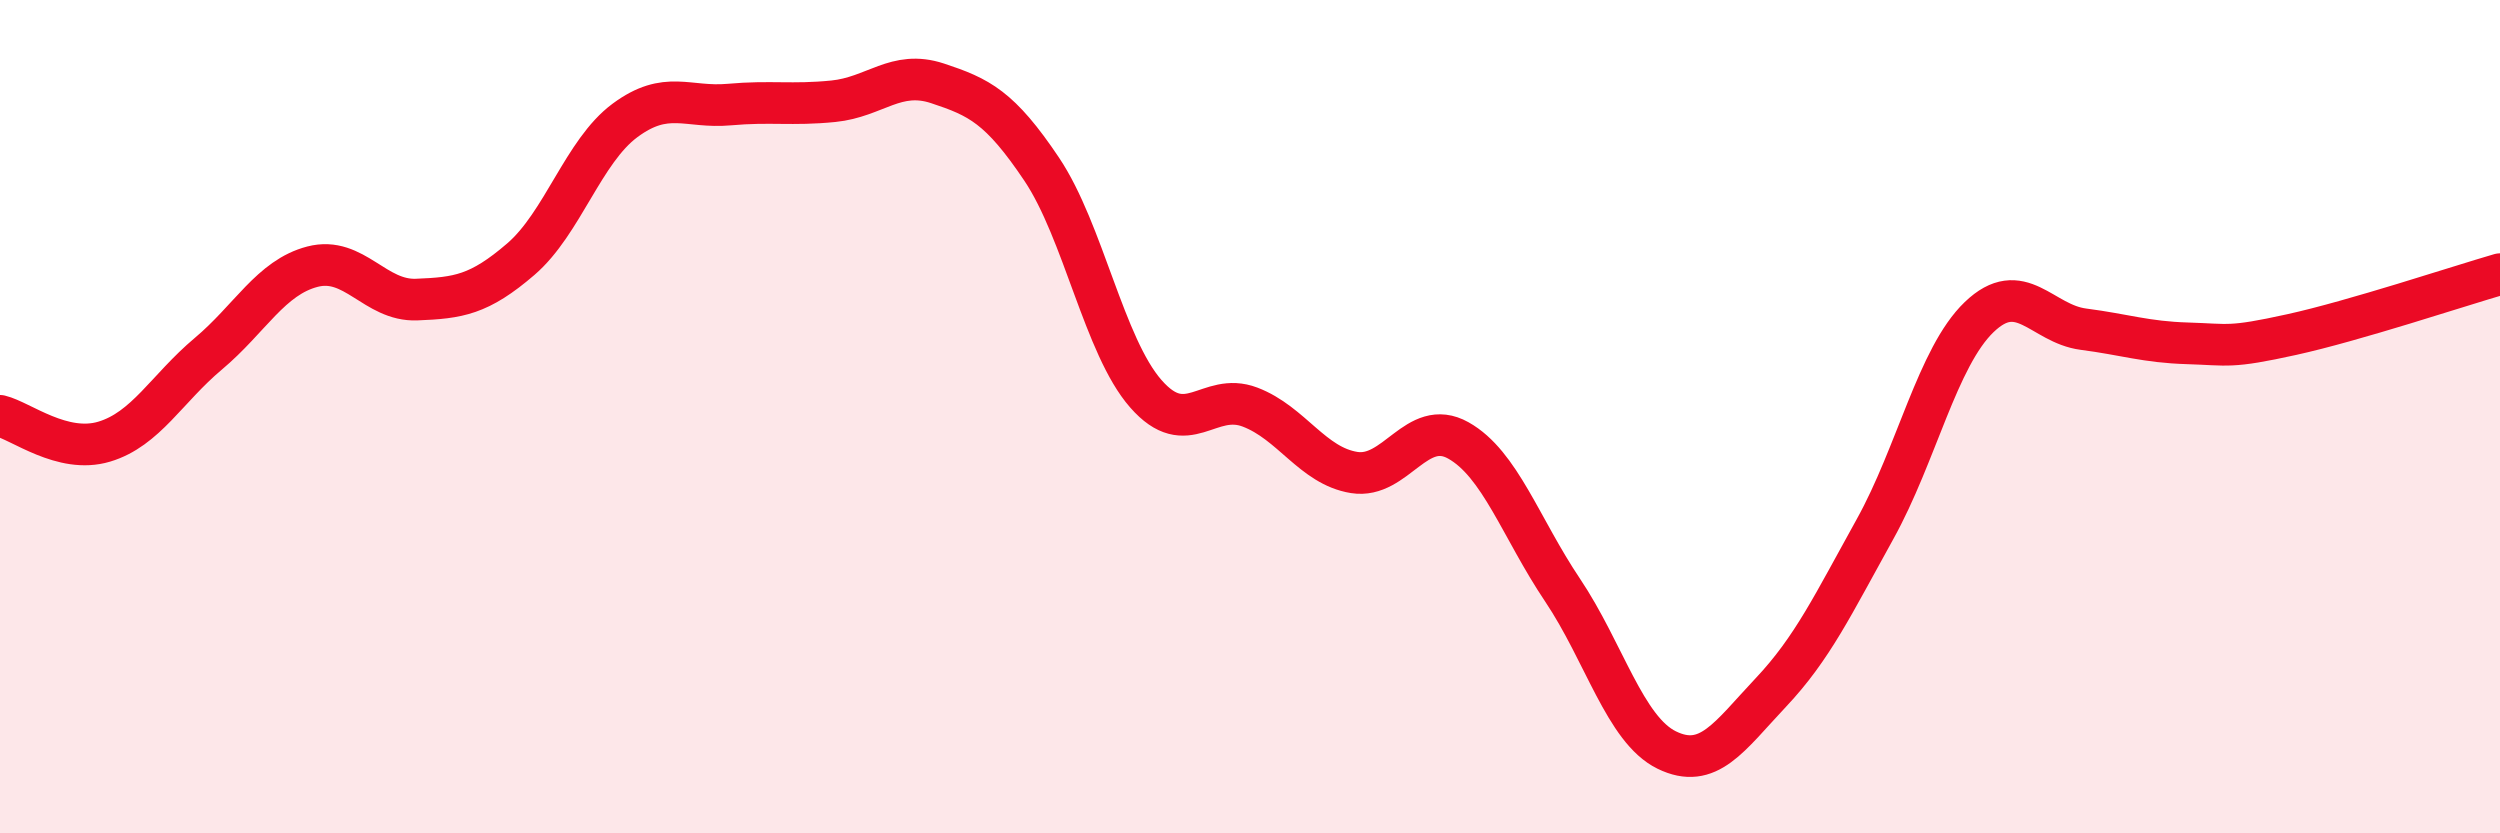
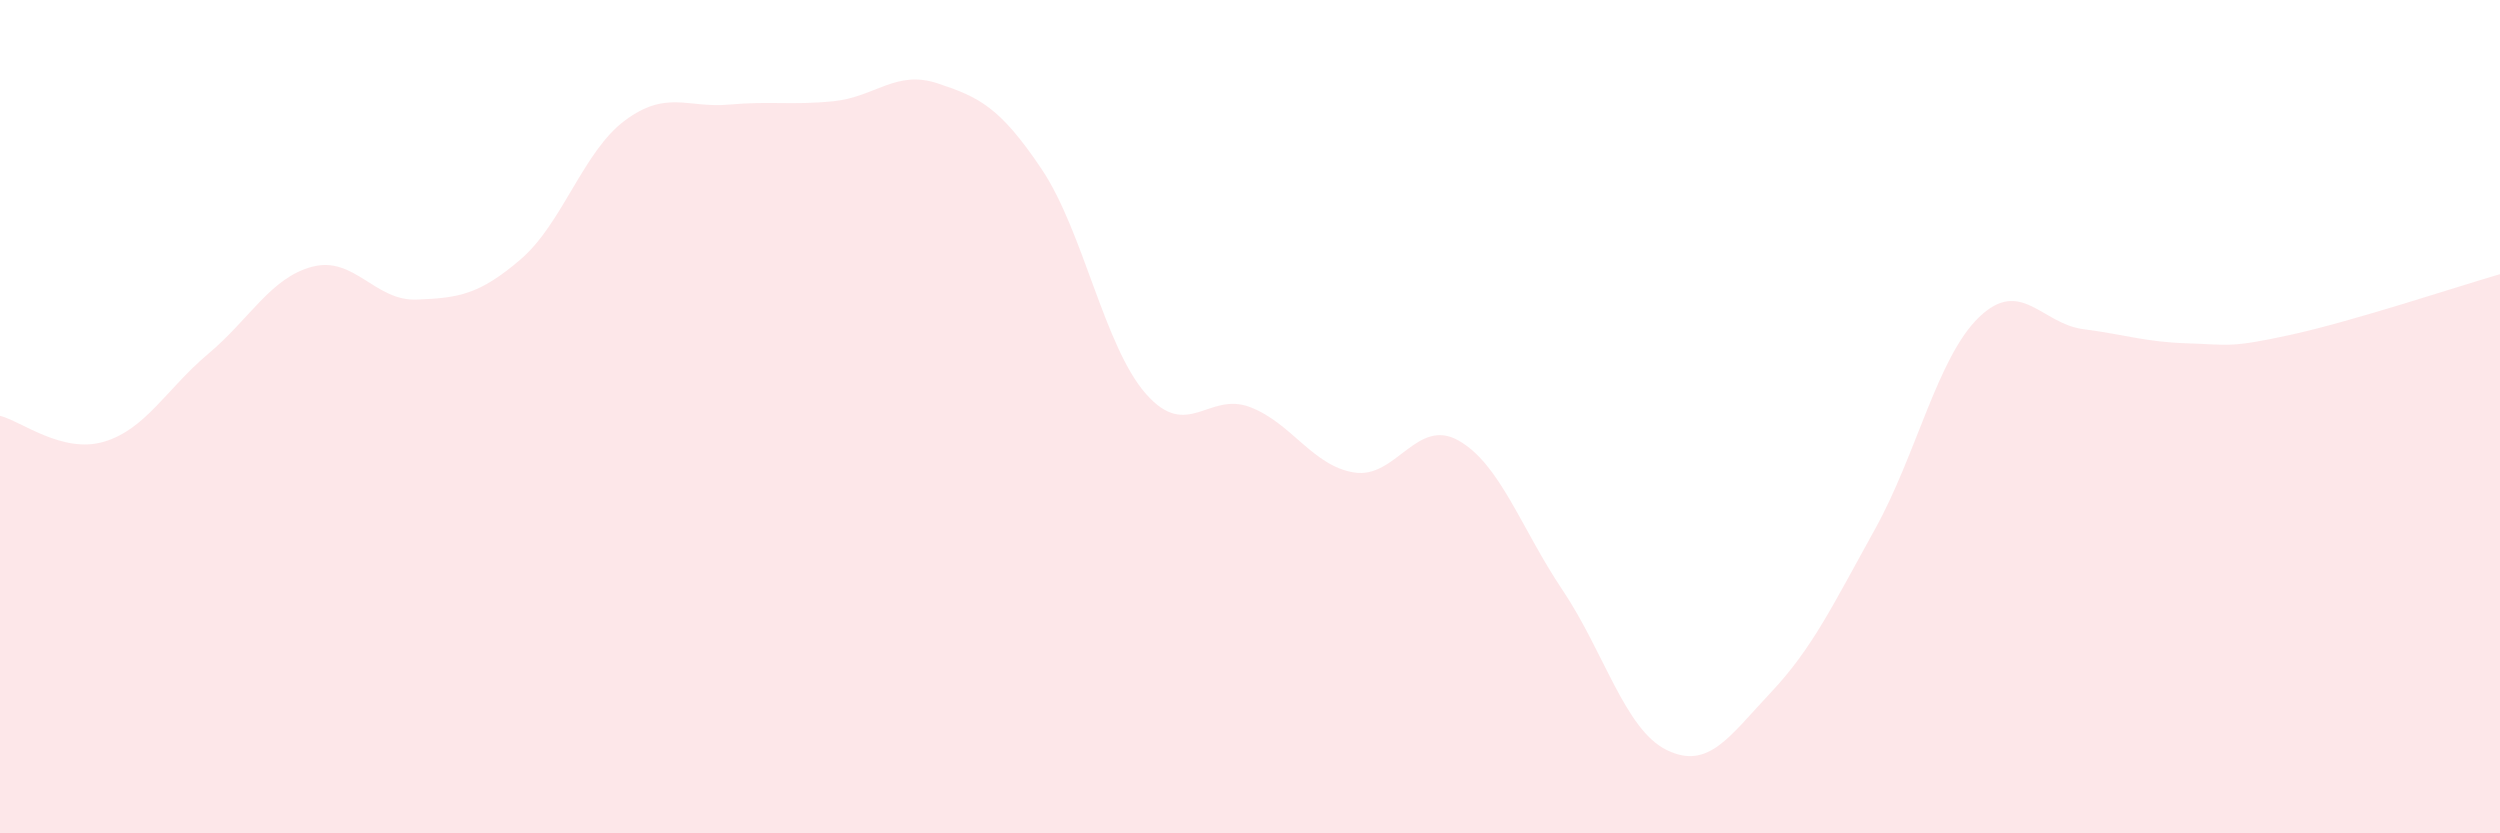
<svg xmlns="http://www.w3.org/2000/svg" width="60" height="20" viewBox="0 0 60 20">
  <path d="M 0,9.98 C 0.5,10.1 1.5,10.9 2.5,10.6 C 3.5,10.3 4,9.33 5,8.49 C 6,7.65 6.5,6.66 7.5,6.4 C 8.5,6.14 9,7.23 10,7.19 C 11,7.15 11.5,7.08 12.5,6.22 C 13.5,5.36 14,3.63 15,2.89 C 16,2.15 16.5,2.6 17.5,2.51 C 18.5,2.42 19,2.53 20,2.43 C 21,2.33 21.5,1.67 22.5,2 C 23.5,2.33 24,2.57 25,4.06 C 26,5.55 26.5,8.31 27.5,9.45 C 28.5,10.59 29,9.39 30,9.77 C 31,10.15 31.5,11.18 32.5,11.34 C 33.5,11.5 34,10.01 35,10.57 C 36,11.13 36.5,12.67 37.5,14.16 C 38.5,15.65 39,17.51 40,18 C 41,18.49 41.5,17.68 42.5,16.62 C 43.5,15.56 44,14.5 45,12.7 C 46,10.9 46.5,8.57 47.5,7.61 C 48.5,6.65 49,7.77 50,7.9 C 51,8.03 51.5,8.21 52.5,8.24 C 53.5,8.27 53.5,8.36 55,8.03 C 56.5,7.7 59,6.87 60,6.58L60 20L0 20Z" fill="#EB0A25" opacity="0.1" stroke-linecap="round" stroke-linejoin="round" />
-   <path d="M 0,9.98 C 0.5,10.1 1.5,10.9 2.5,10.6 C 3.5,10.3 4,9.33 5,8.49 C 6,7.65 6.5,6.66 7.5,6.4 C 8.5,6.14 9,7.23 10,7.19 C 11,7.15 11.5,7.08 12.5,6.22 C 13.5,5.36 14,3.63 15,2.89 C 16,2.15 16.5,2.6 17.5,2.51 C 18.5,2.42 19,2.53 20,2.43 C 21,2.33 21.5,1.67 22.5,2 C 23.5,2.33 24,2.57 25,4.06 C 26,5.55 26.5,8.31 27.5,9.45 C 28.5,10.59 29,9.39 30,9.77 C 31,10.15 31.5,11.18 32.5,11.34 C 33.5,11.5 34,10.01 35,10.57 C 36,11.13 36.5,12.67 37.5,14.16 C 38.5,15.65 39,17.51 40,18 C 41,18.49 41.5,17.68 42.5,16.62 C 43.5,15.56 44,14.5 45,12.7 C 46,10.9 46.5,8.57 47.5,7.61 C 48.5,6.65 49,7.77 50,7.9 C 51,8.03 51.5,8.21 52.5,8.24 C 53.5,8.27 53.5,8.36 55,8.03 C 56.5,7.7 59,6.87 60,6.58" stroke="#EB0A25" stroke-width="1" fill="none" stroke-linecap="round" stroke-linejoin="round" />
</svg>